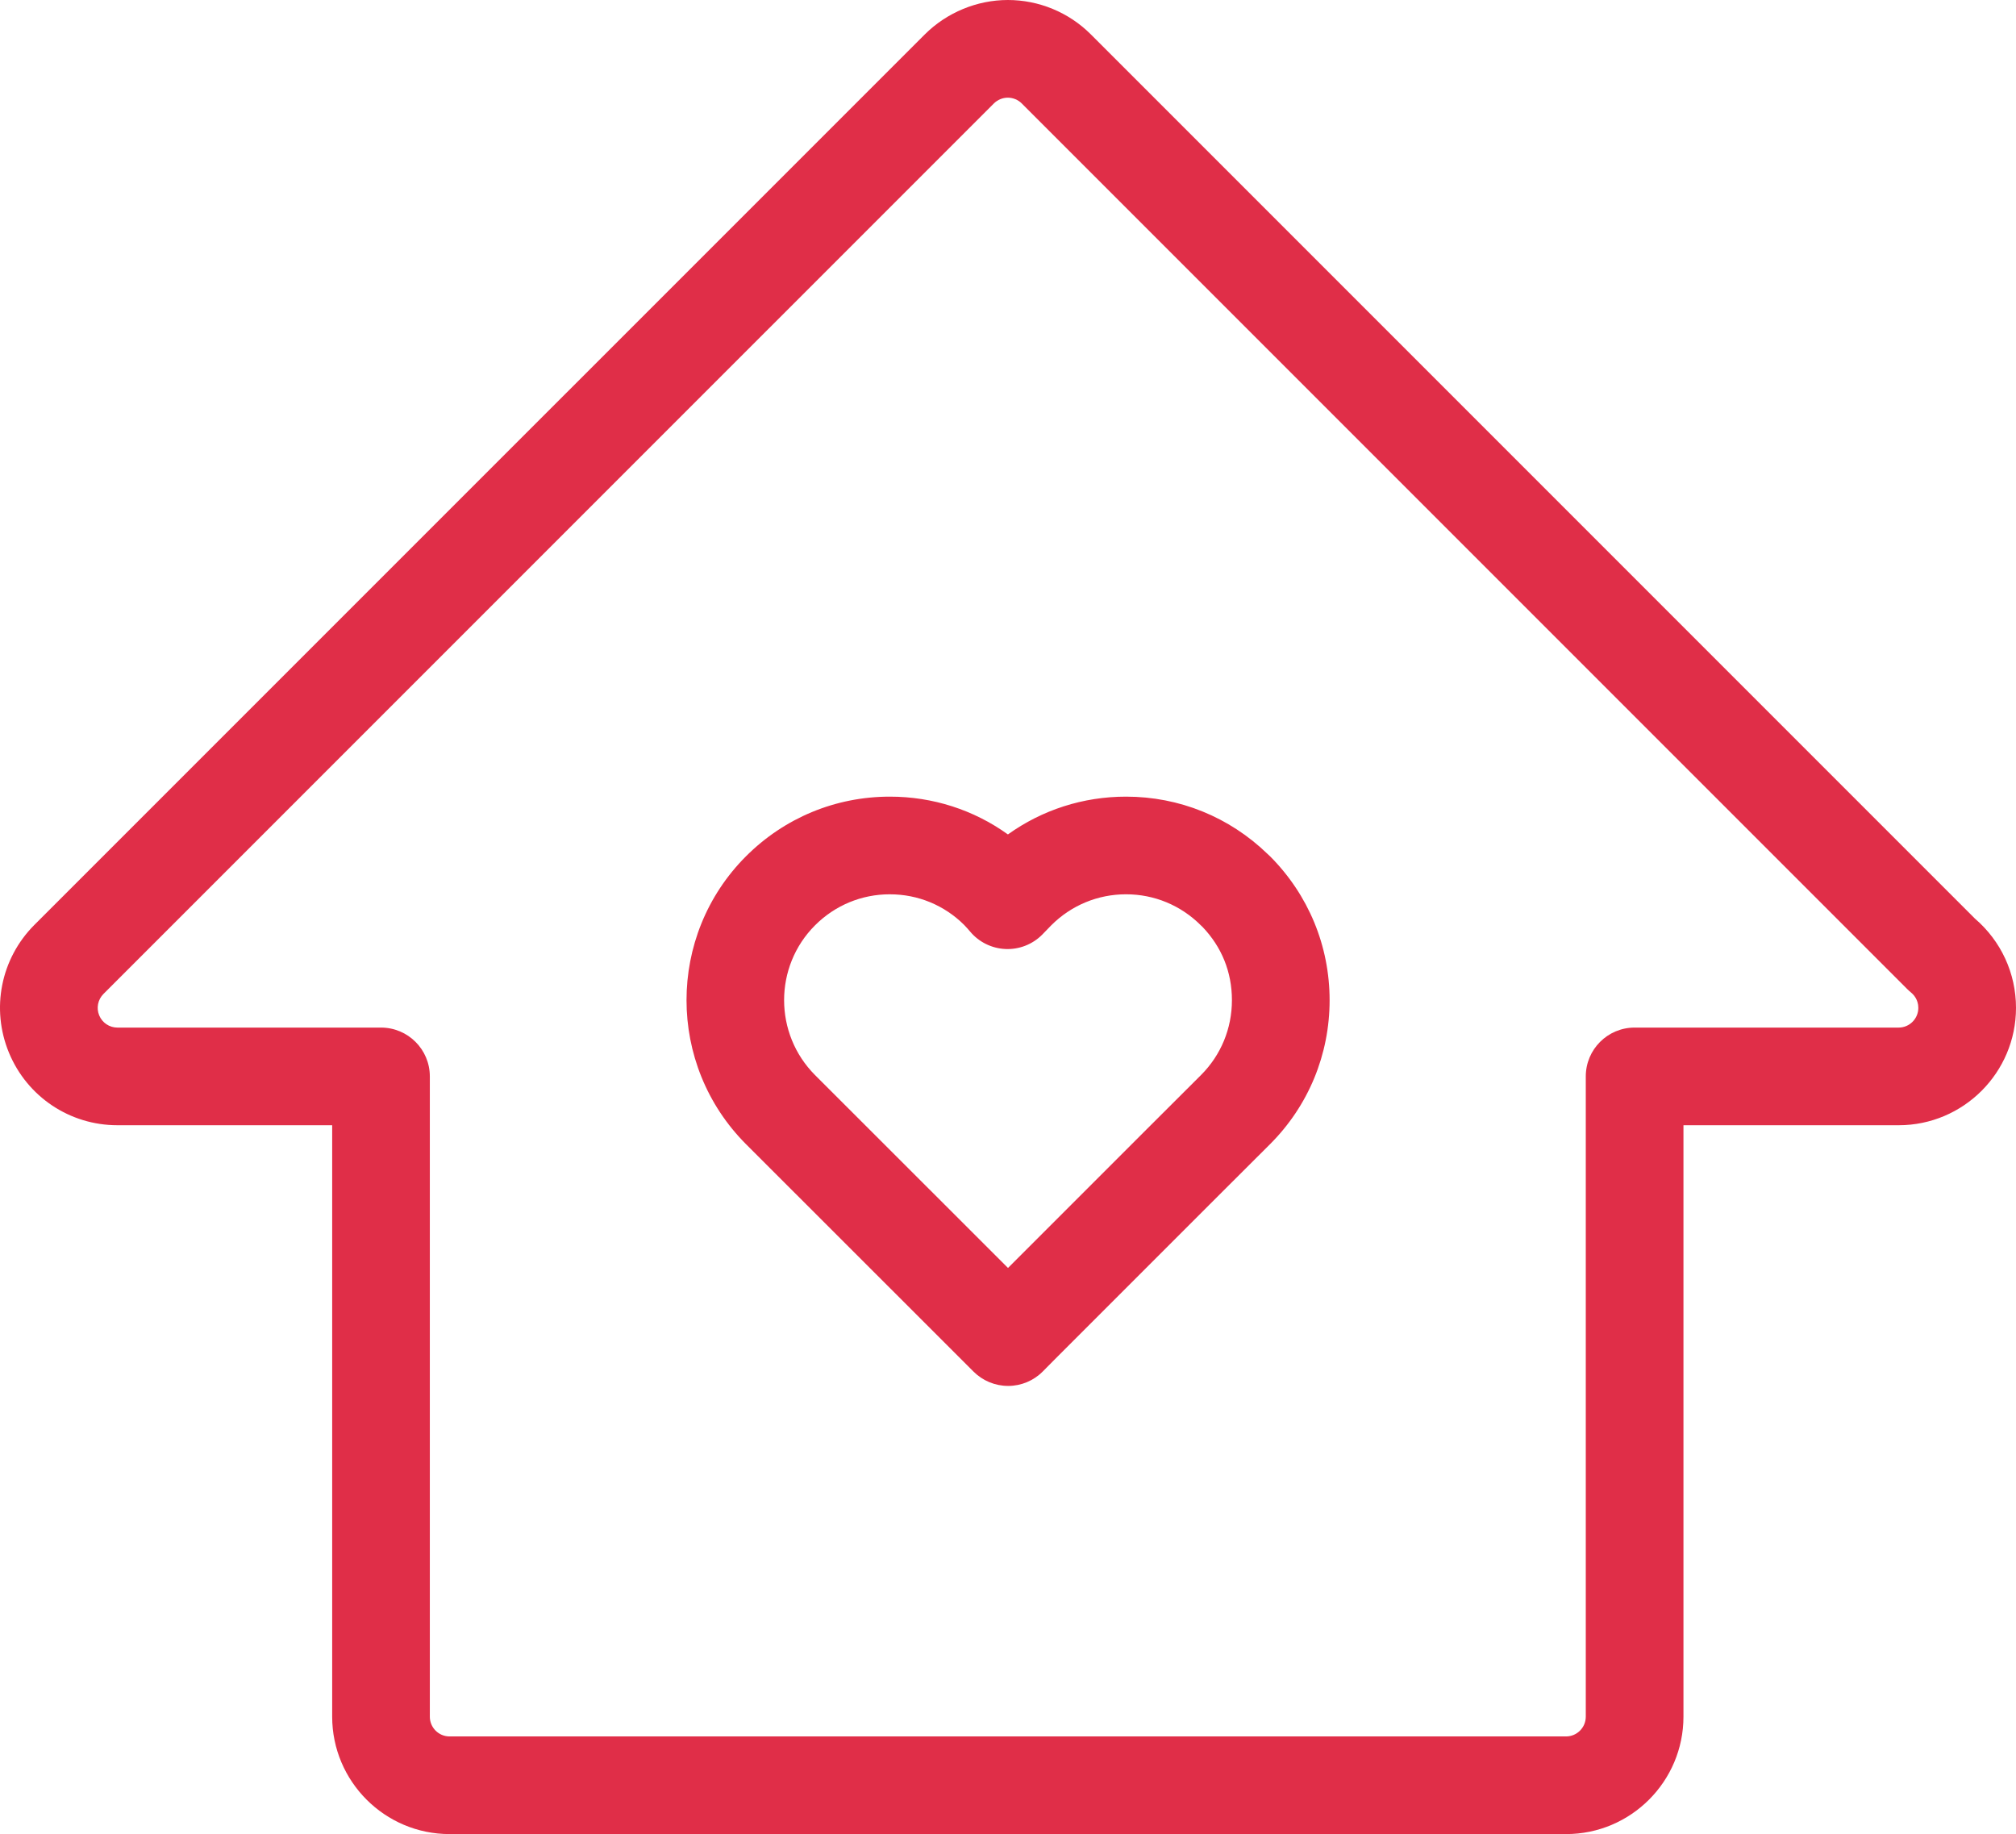
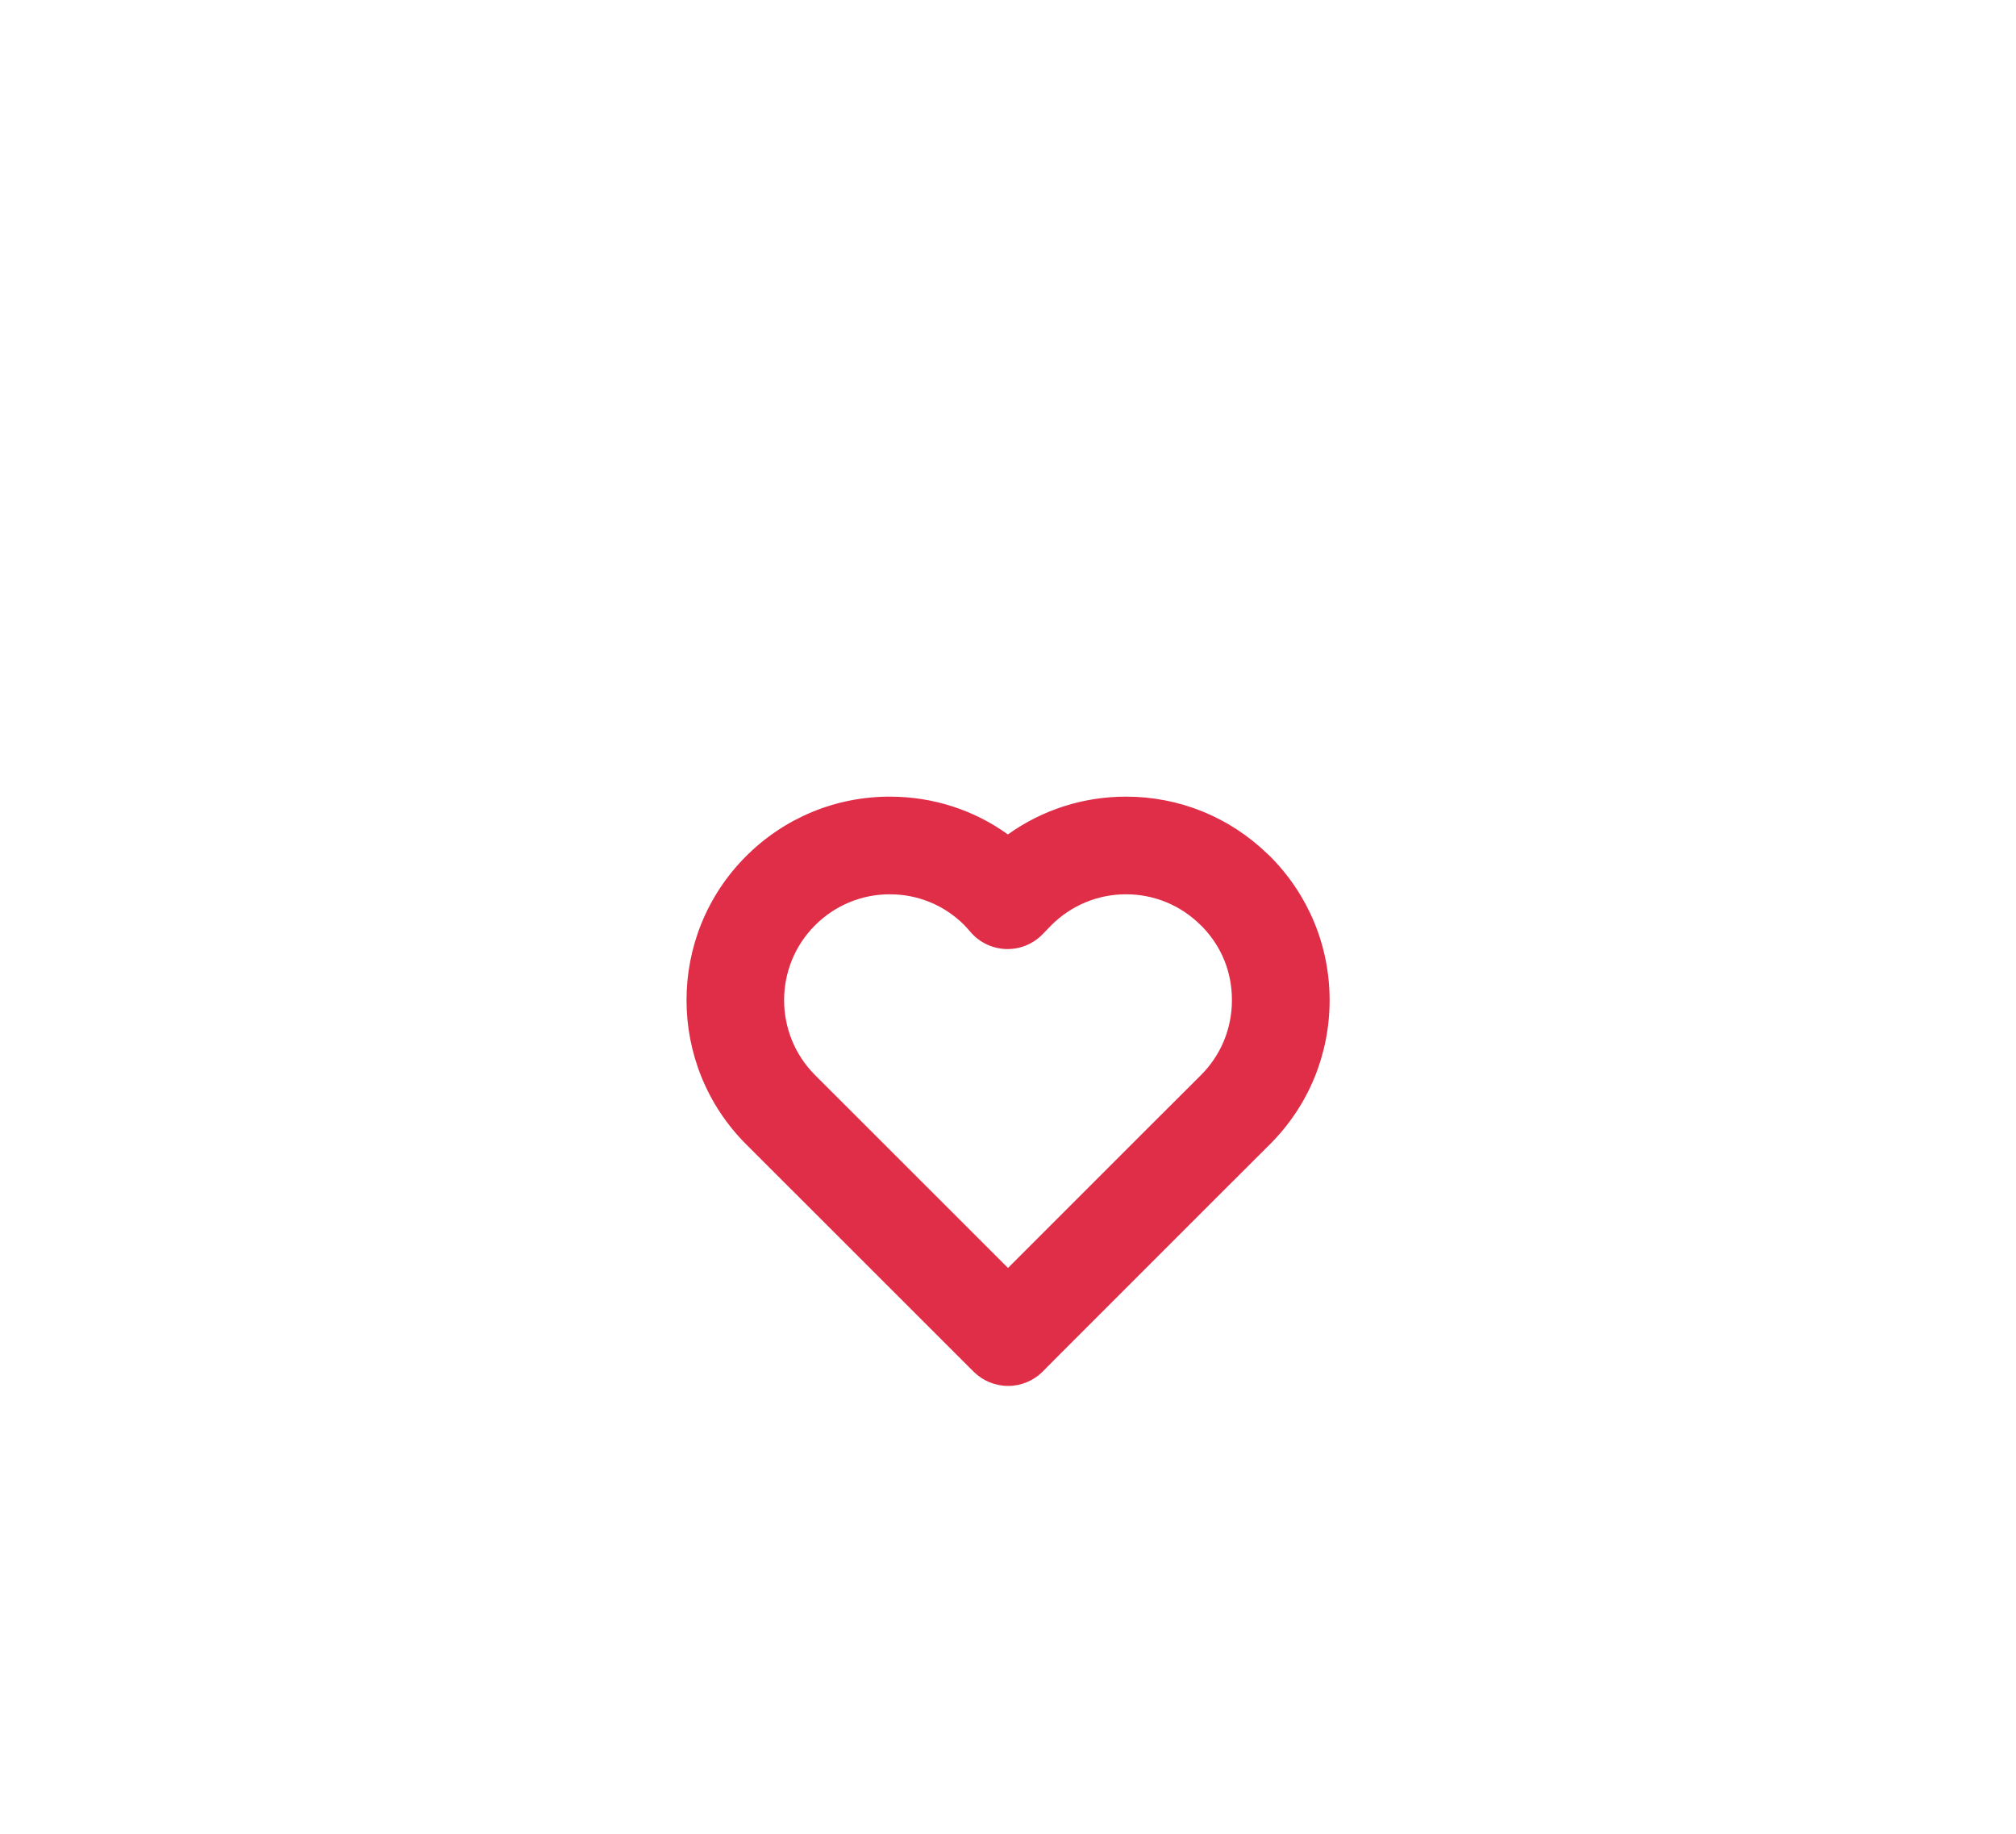
<svg xmlns="http://www.w3.org/2000/svg" id="PLAT" viewBox="0 0 928.94 845">
  <defs>
    <style>.cls-1{fill:#e02e48;stroke-width:0px;}</style>
  </defs>
  <path class="cls-1" d="m464.5,638.52c-5.97,0-11.69-2.37-15.91-6.59l-104.86-104.8c-36.53-36.61-36.52-96.09,0-132.61,17.73-17.73,41.28-27.49,66.3-27.49,19.8,0,38.65,6.1,54.4,17.41,15.79-11.31,34.65-17.41,54.43-17.41,24.52,0,47.61,9.37,65.21,26.41.41.36.81.73,1.2,1.12,17.66,17.75,27.39,41.28,27.39,66.27s-9.74,48.62-27.43,66.3l-27.78,27.72-69.98,69.98-6.98,7.04c-4.21,4.25-9.95,6.65-15.93,6.66h-.05Zm-54.48-226.5c-13.01,0-25.26,5.08-34.48,14.31-18.99,18.99-18.98,49.94.02,68.99l88.91,88.85,61.17-61.17,27.78-27.72c9.17-9.17,14.23-21.42,14.23-34.47s-4.78-24.56-13.5-33.71c-.28-.25-.55-.51-.81-.77-9.23-9.23-21.47-14.31-34.48-14.31s-25.26,5.08-34.48,14.31c-.63.63-1.22,1.25-1.8,1.86-.79.83-1.58,1.65-2.4,2.47-4.47,4.47-10.61,6.86-16.93,6.57-6.31-.29-12.22-3.21-16.27-8.07-.76-.91-1.62-1.87-2.71-3.01-9.15-9.11-21.29-14.12-34.23-14.12Z" />
-   <path class="cls-1" d="m721.62,845H207.14c-29.82,0-54.08-24.27-54.08-54.1v-272.48H54.11c-21.96,0-41.57-13.11-49.97-33.39-8.39-20.24-3.8-43.37,11.7-58.91L426.15,15.84c10.11-10.07,24.04-15.84,38.25-15.84s28.01,5.62,38.23,15.83l407.36,407.37c12.06,10.33,18.95,25.24,18.95,41.13,0,29.82-24.25,54.09-54.07,54.09h-99.16v272.48c0,29.83-24.27,54.1-54.09,54.1ZM464.39,45c-2.39,0-4.74.98-6.45,2.68L47.68,457.93c-2.59,2.6-3.37,6.48-1.97,9.88,1.42,3.42,4.71,5.62,8.39,5.62h121.46c12.43,0,22.5,10.07,22.5,22.5v294.98c0,5.02,4.07,9.1,9.08,9.1h514.47c5.01,0,9.09-4.08,9.09-9.1v-294.98c0-12.43,10.07-22.5,22.5-22.5h121.66c5,0,9.07-4.08,9.07-9.09,0-3.76-2.13-6.06-3.4-7.1-.58-.48-1.14-.98-1.68-1.52L470.81,47.66c-1.69-1.69-4.03-2.66-6.42-2.66Z" />
</svg>